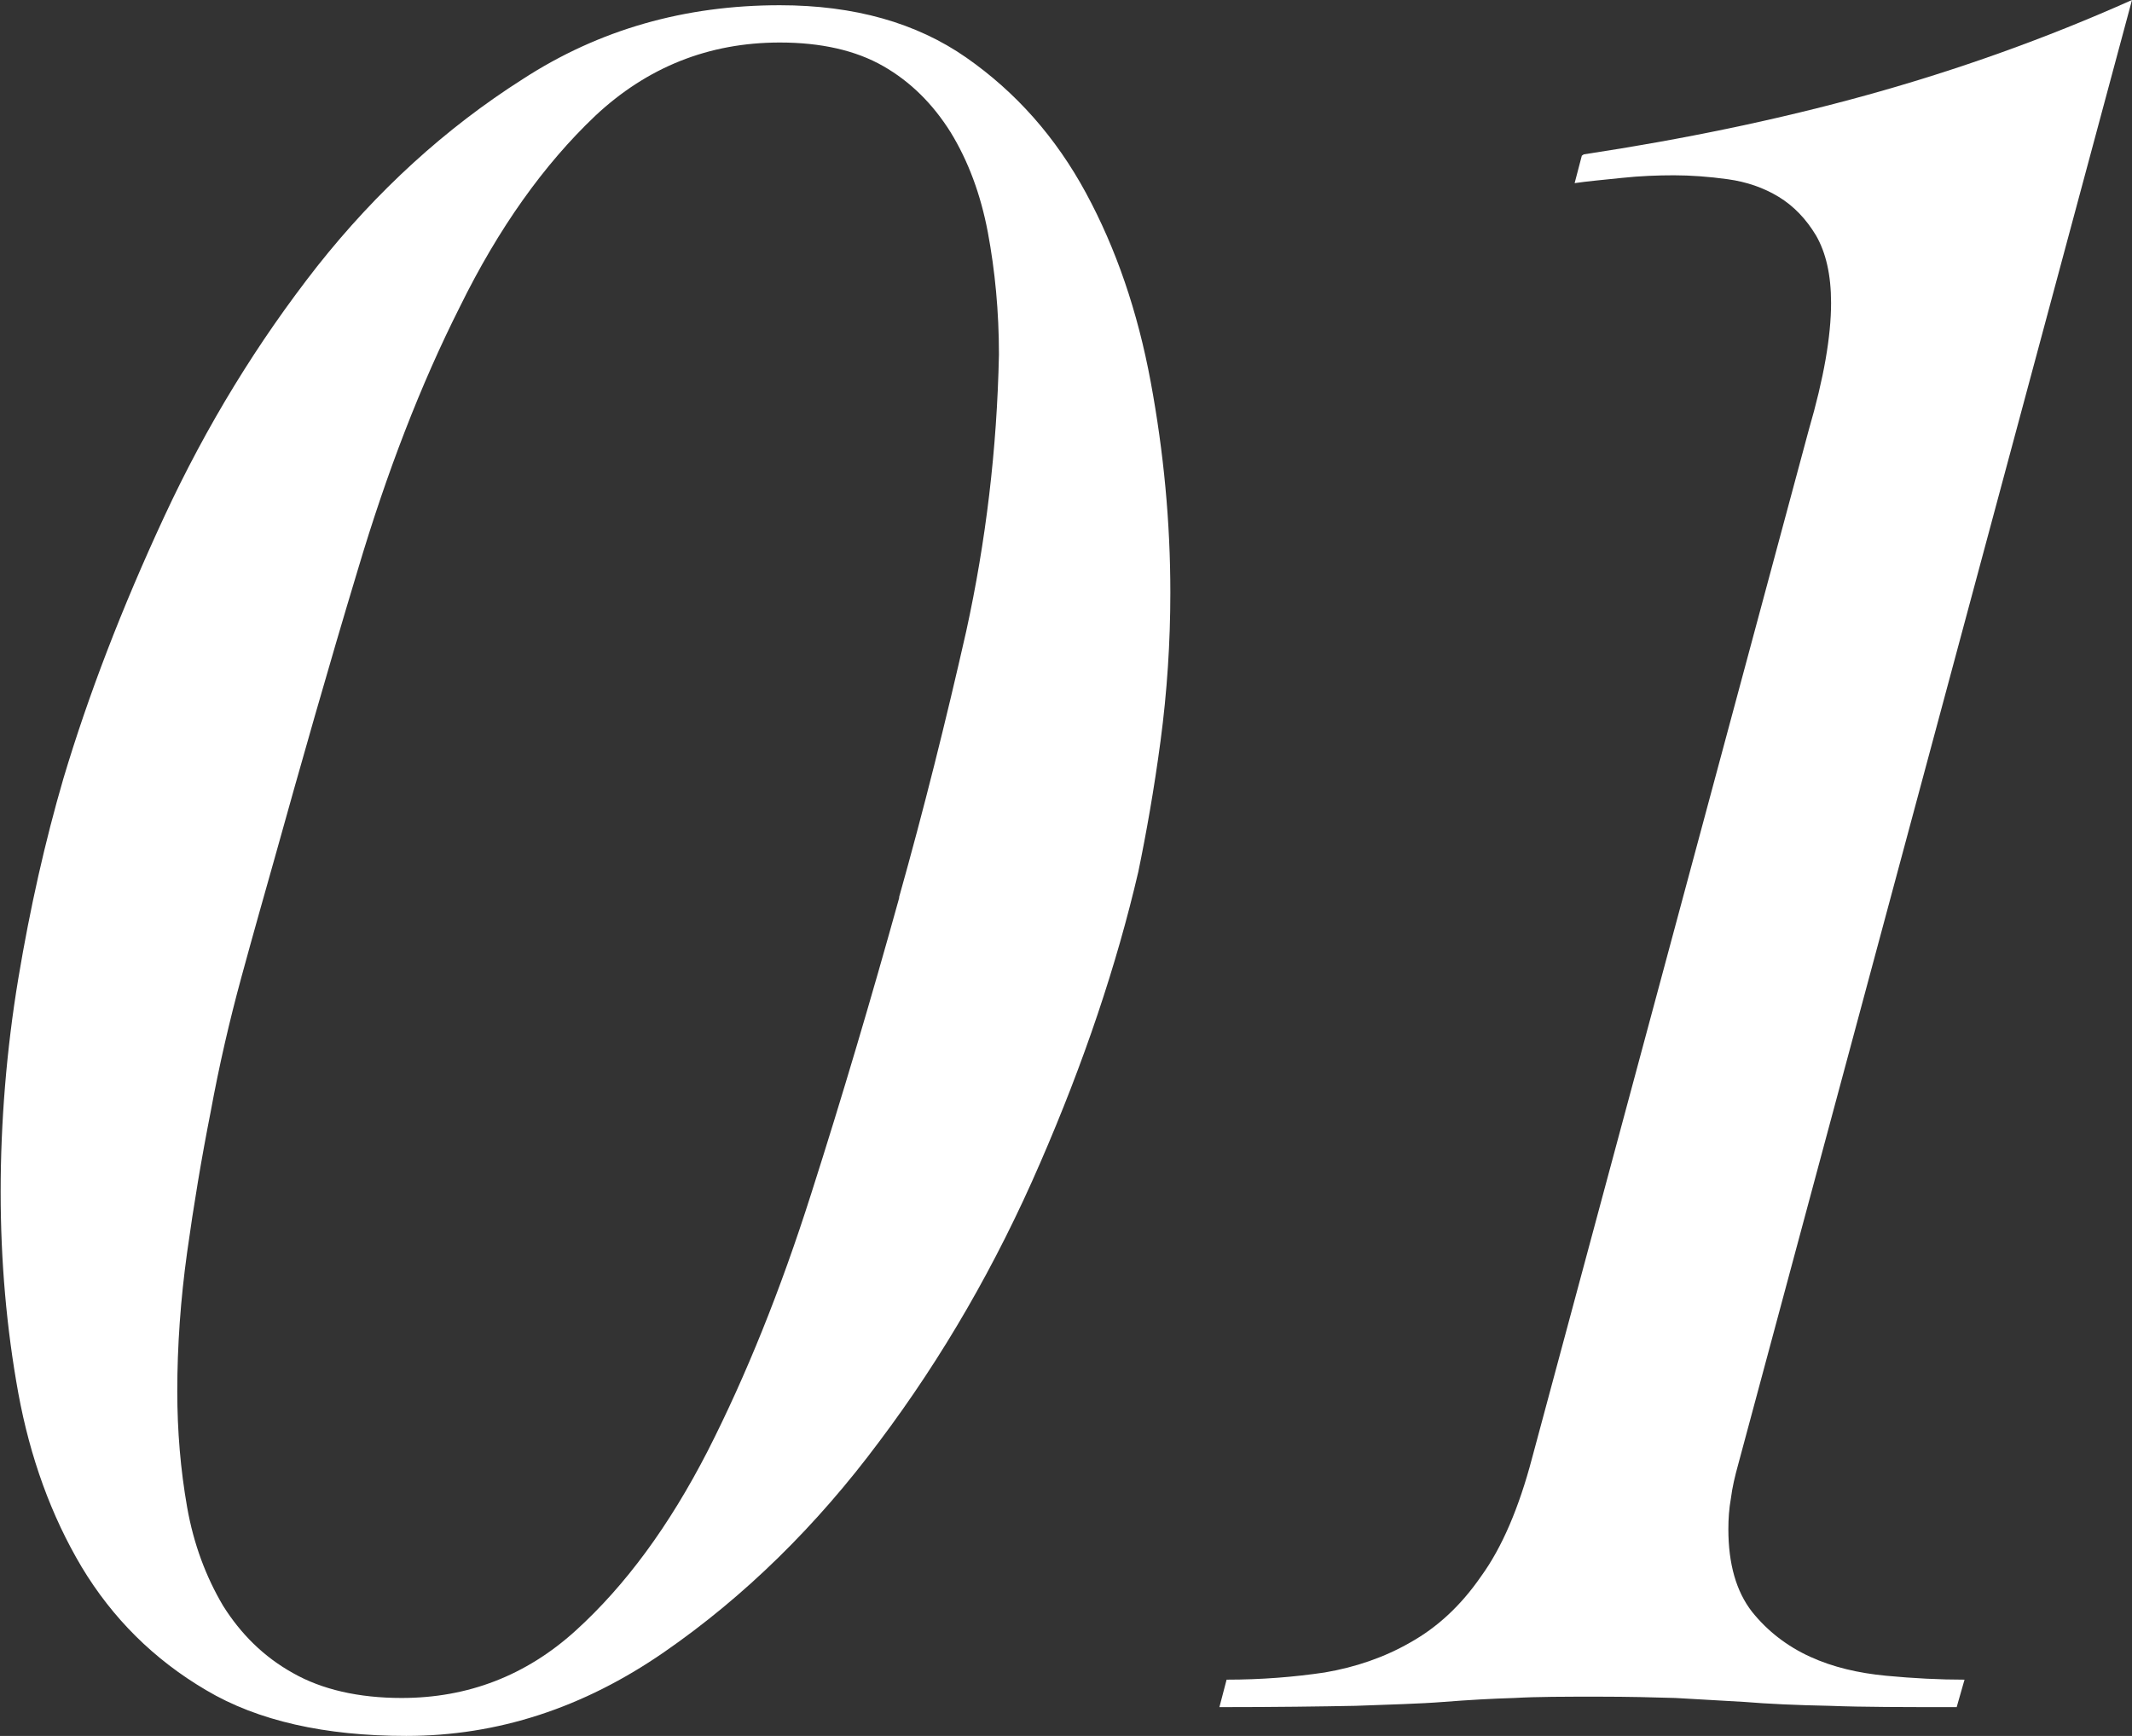
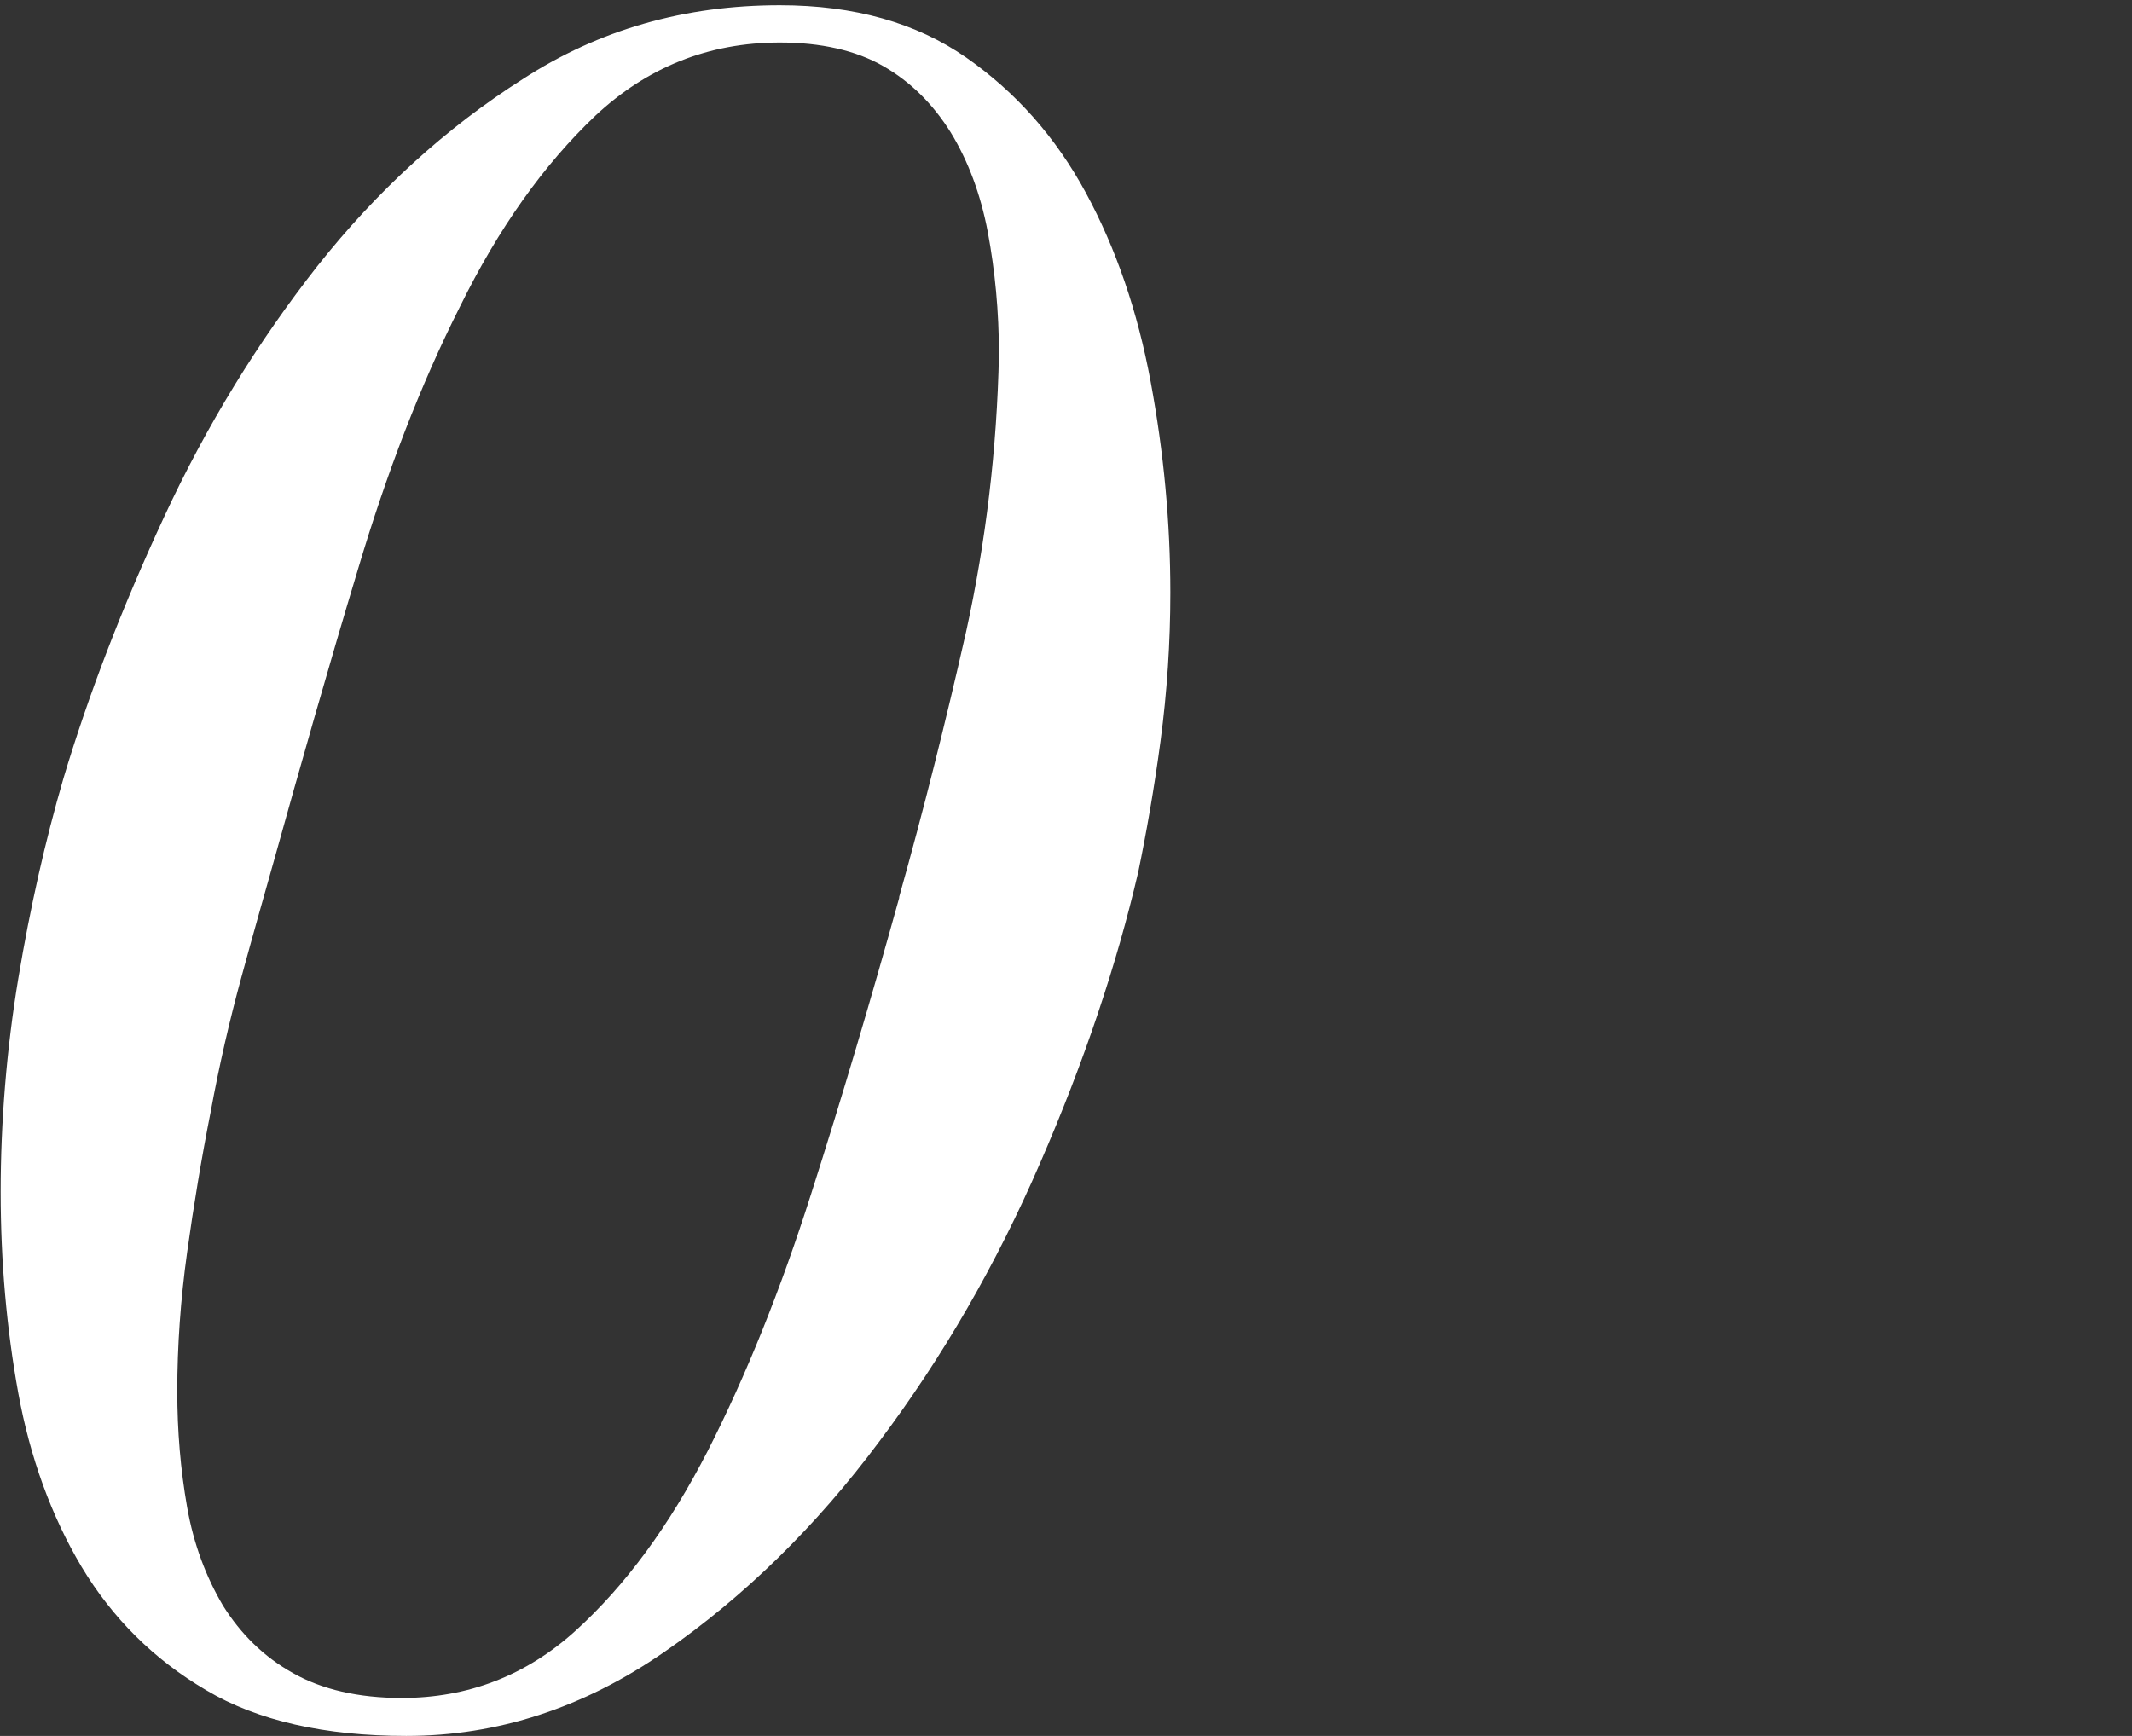
<svg xmlns="http://www.w3.org/2000/svg" id="b" viewBox="0 0 32.59 26.54">
  <rect x="0" y="0" width="32.59" height="26.54" fill="#333333" stroke="none" />
  <g id="c">
    <path d="M11.92.08c1.14,0,2.09.27,2.85.8.76.53,1.37,1.22,1.83,2.07.46.85.79,1.81.99,2.89.2,1.08.3,2.15.3,3.22,0,.76-.05,1.52-.15,2.27-.1.75-.22,1.42-.34,2-.33,1.42-.83,2.91-1.5,4.45-.67,1.55-1.49,2.97-2.46,4.26-.96,1.29-2.06,2.37-3.29,3.22-1.23.85-2.54,1.28-3.94,1.28-1.24,0-2.27-.23-3.06-.7-.8-.47-1.43-1.1-1.9-1.88-.47-.79-.79-1.68-.97-2.66-.18-.99-.27-2.02-.27-3.08s.09-2.18.27-3.26c.18-1.08.41-2.1.69-3.06.38-1.27.89-2.6,1.54-4,.65-1.4,1.43-2.67,2.34-3.83.91-1.15,1.96-2.11,3.14-2.86C9.16.45,10.47.08,11.92.08ZM13.74,13.73c.38-1.35.72-2.71,1.03-4.08.3-1.37.47-2.78.5-4.23,0-.66-.06-1.28-.17-1.87-.11-.58-.3-1.09-.57-1.53-.27-.43-.61-.77-1.03-1.01-.42-.24-.95-.36-1.58-.36-1.09,0-2.03.38-2.82,1.12-.79.75-1.48,1.72-2.07,2.92-.6,1.19-1.12,2.54-1.56,4.02-.45,1.49-.87,2.97-1.28,4.44-.15.53-.32,1.13-.5,1.79s-.34,1.35-.47,2.06c-.14.71-.26,1.43-.36,2.15-.1.72-.15,1.43-.15,2.12,0,.61.05,1.2.15,1.77.1.57.29,1.07.55,1.51.27.43.62.78,1.07,1.03.44.25,1,.38,1.66.38,1.01,0,1.9-.34,2.66-1.03.76-.69,1.43-1.6,2.02-2.75.58-1.14,1.11-2.45,1.58-3.93.47-1.47.92-2.99,1.35-4.54Z" fill="#fff" stroke-width="0" />
-     <path d="M24.21,2.36c1.52-.23,2.97-.53,4.34-.91,1.37-.38,2.72-.86,4.04-1.45l-6.02,22.39c-.05.18-.09.35-.11.51-.03.17-.04.32-.04.48,0,.53.12.95.36,1.26.24.3.54.53.89.69s.74.25,1.16.29c.42.04.82.06,1.2.06l-.12.42c-.79,0-1.43,0-1.94-.02-.51-.01-.95-.03-1.31-.06-.37-.02-.72-.04-1.05-.06-.33-.01-.72-.02-1.18-.02-.51,0-.93,0-1.28.02-.34.01-.7.03-1.08.06-.38.03-.83.04-1.35.06-.52.01-1.21.02-2.08.02l.11-.42c.53,0,1.03-.04,1.5-.11.47-.08.91-.23,1.31-.46.41-.23.77-.56,1.08-1.01.32-.44.58-1.05.78-1.81l4.23-15.72c.23-.79.34-1.43.34-1.94,0-.43-.08-.77-.23-1.03-.15-.25-.34-.45-.57-.59-.23-.14-.49-.23-.78-.27-.29-.04-.57-.06-.82-.06s-.52.01-.8.04c-.28.03-.52.05-.72.08l.11-.42Z" fill="#fff" stroke-width="0" />
  </g>
</svg>